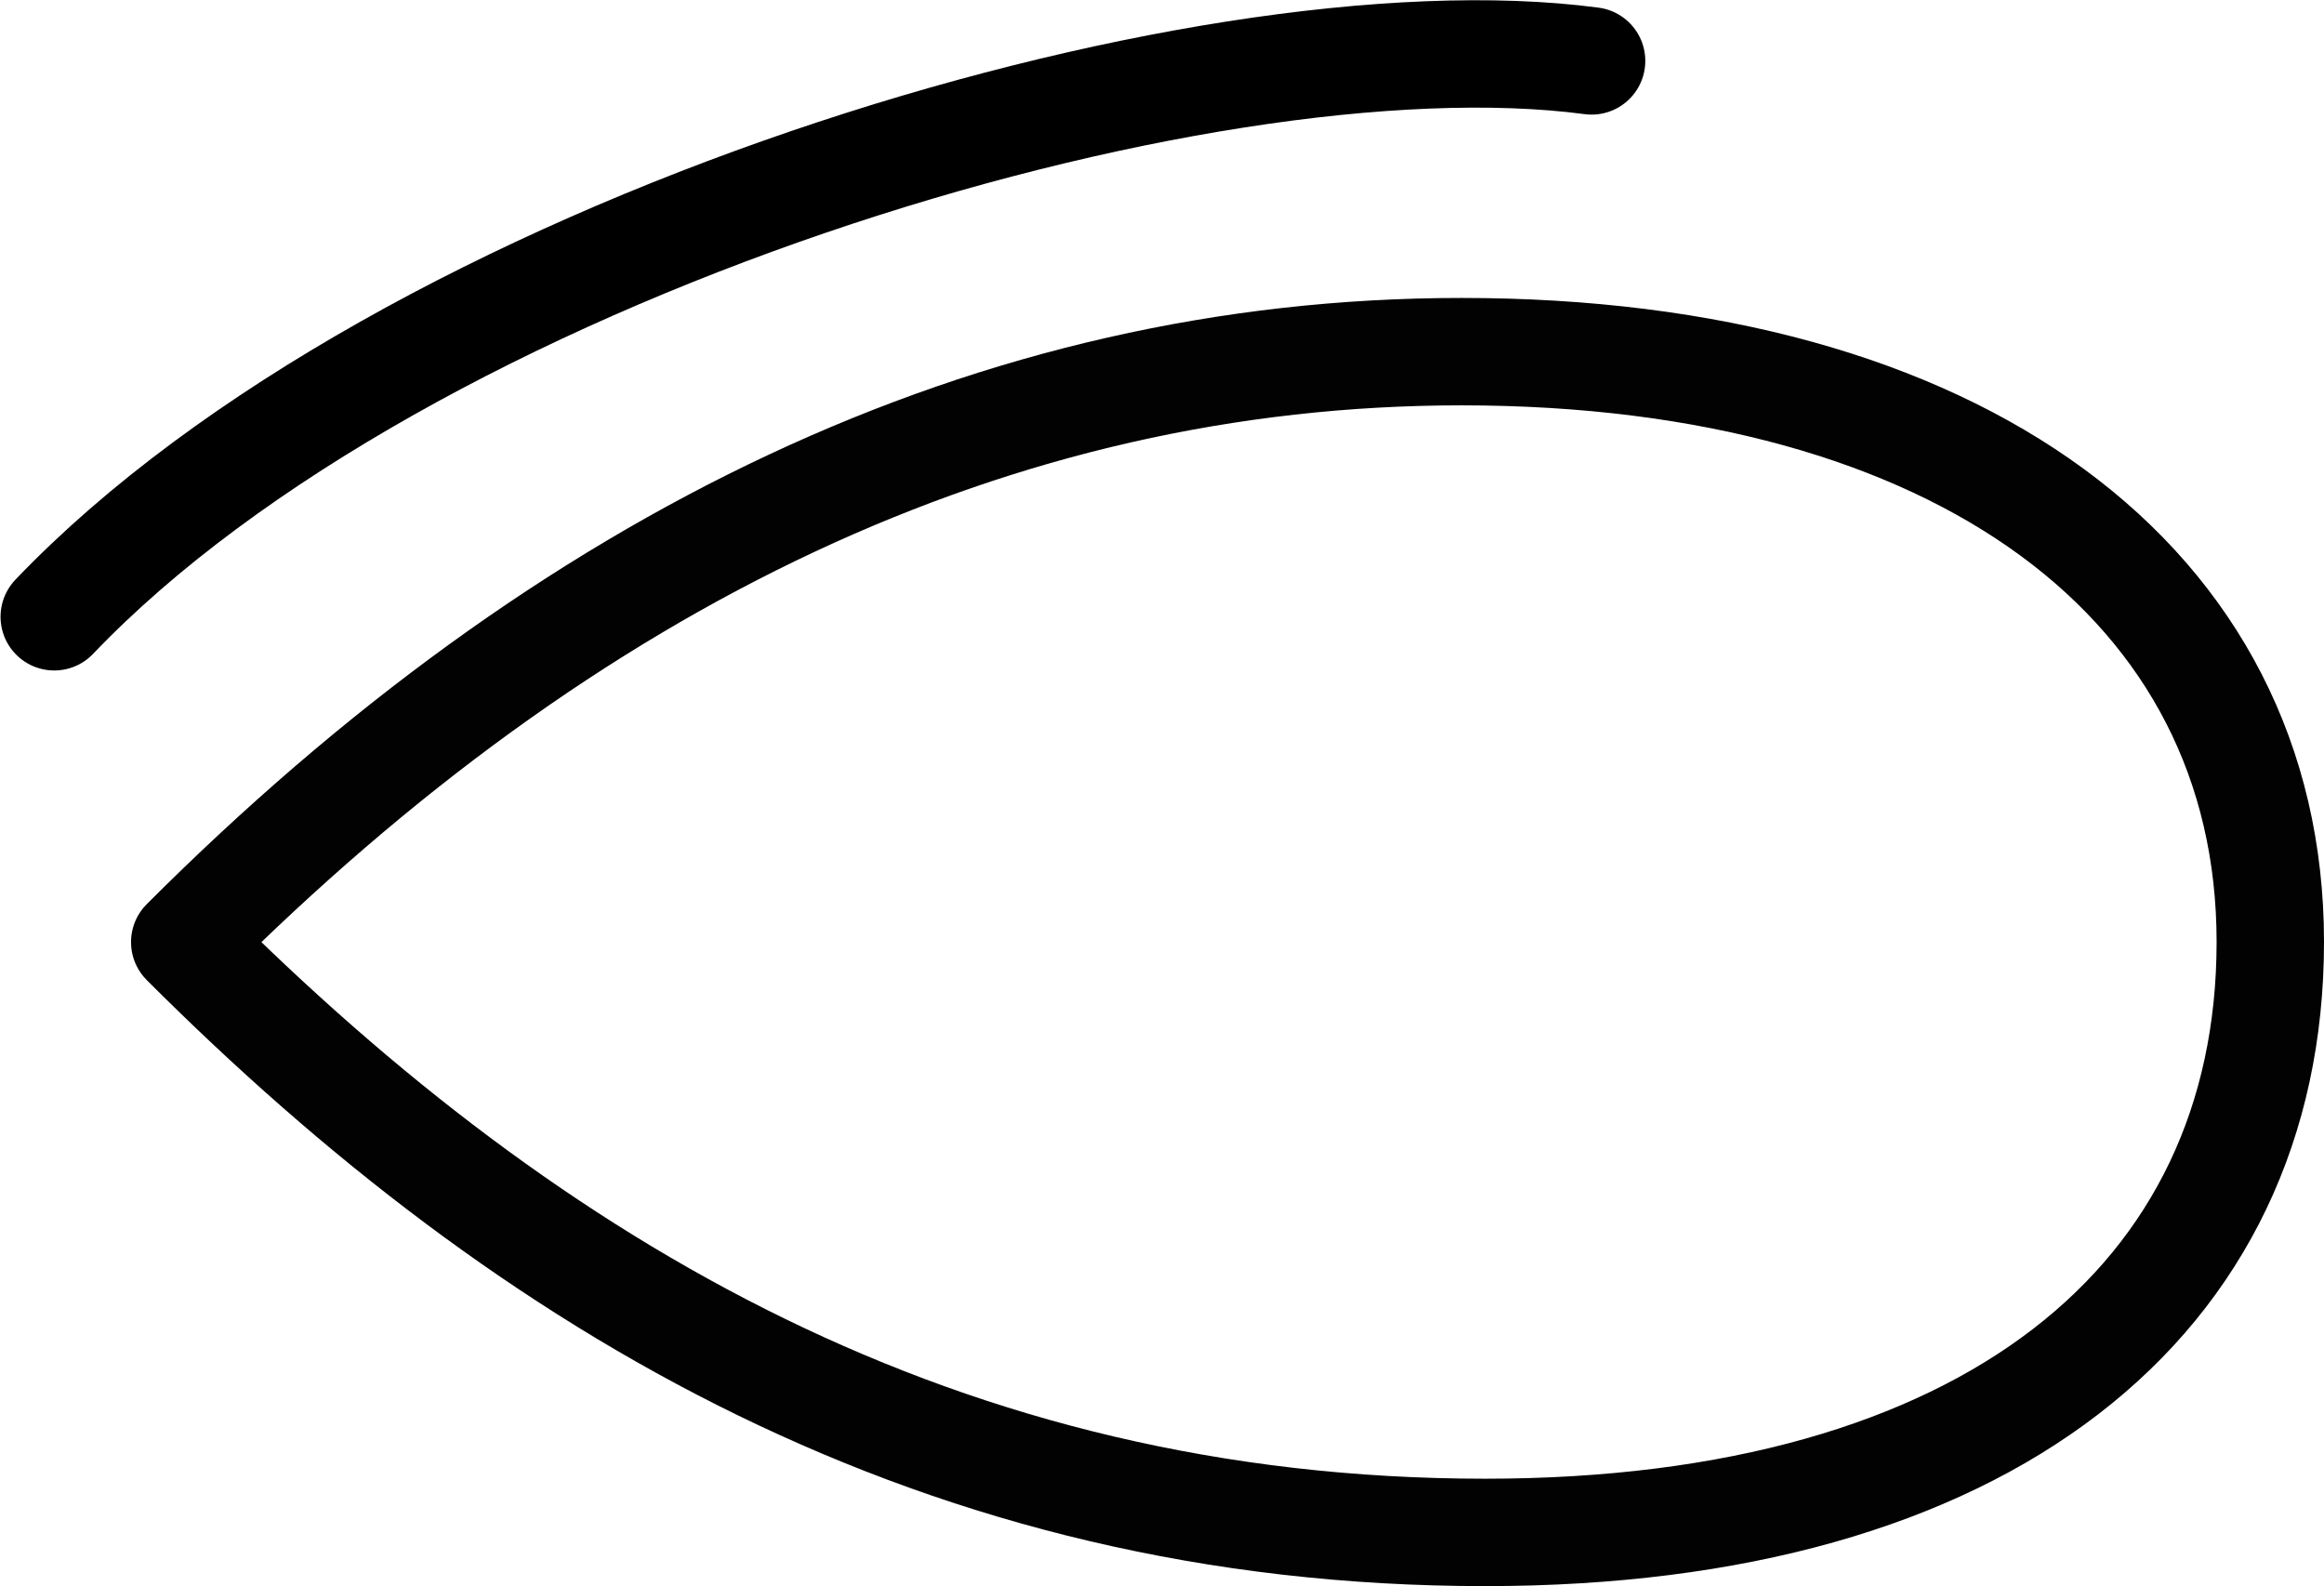
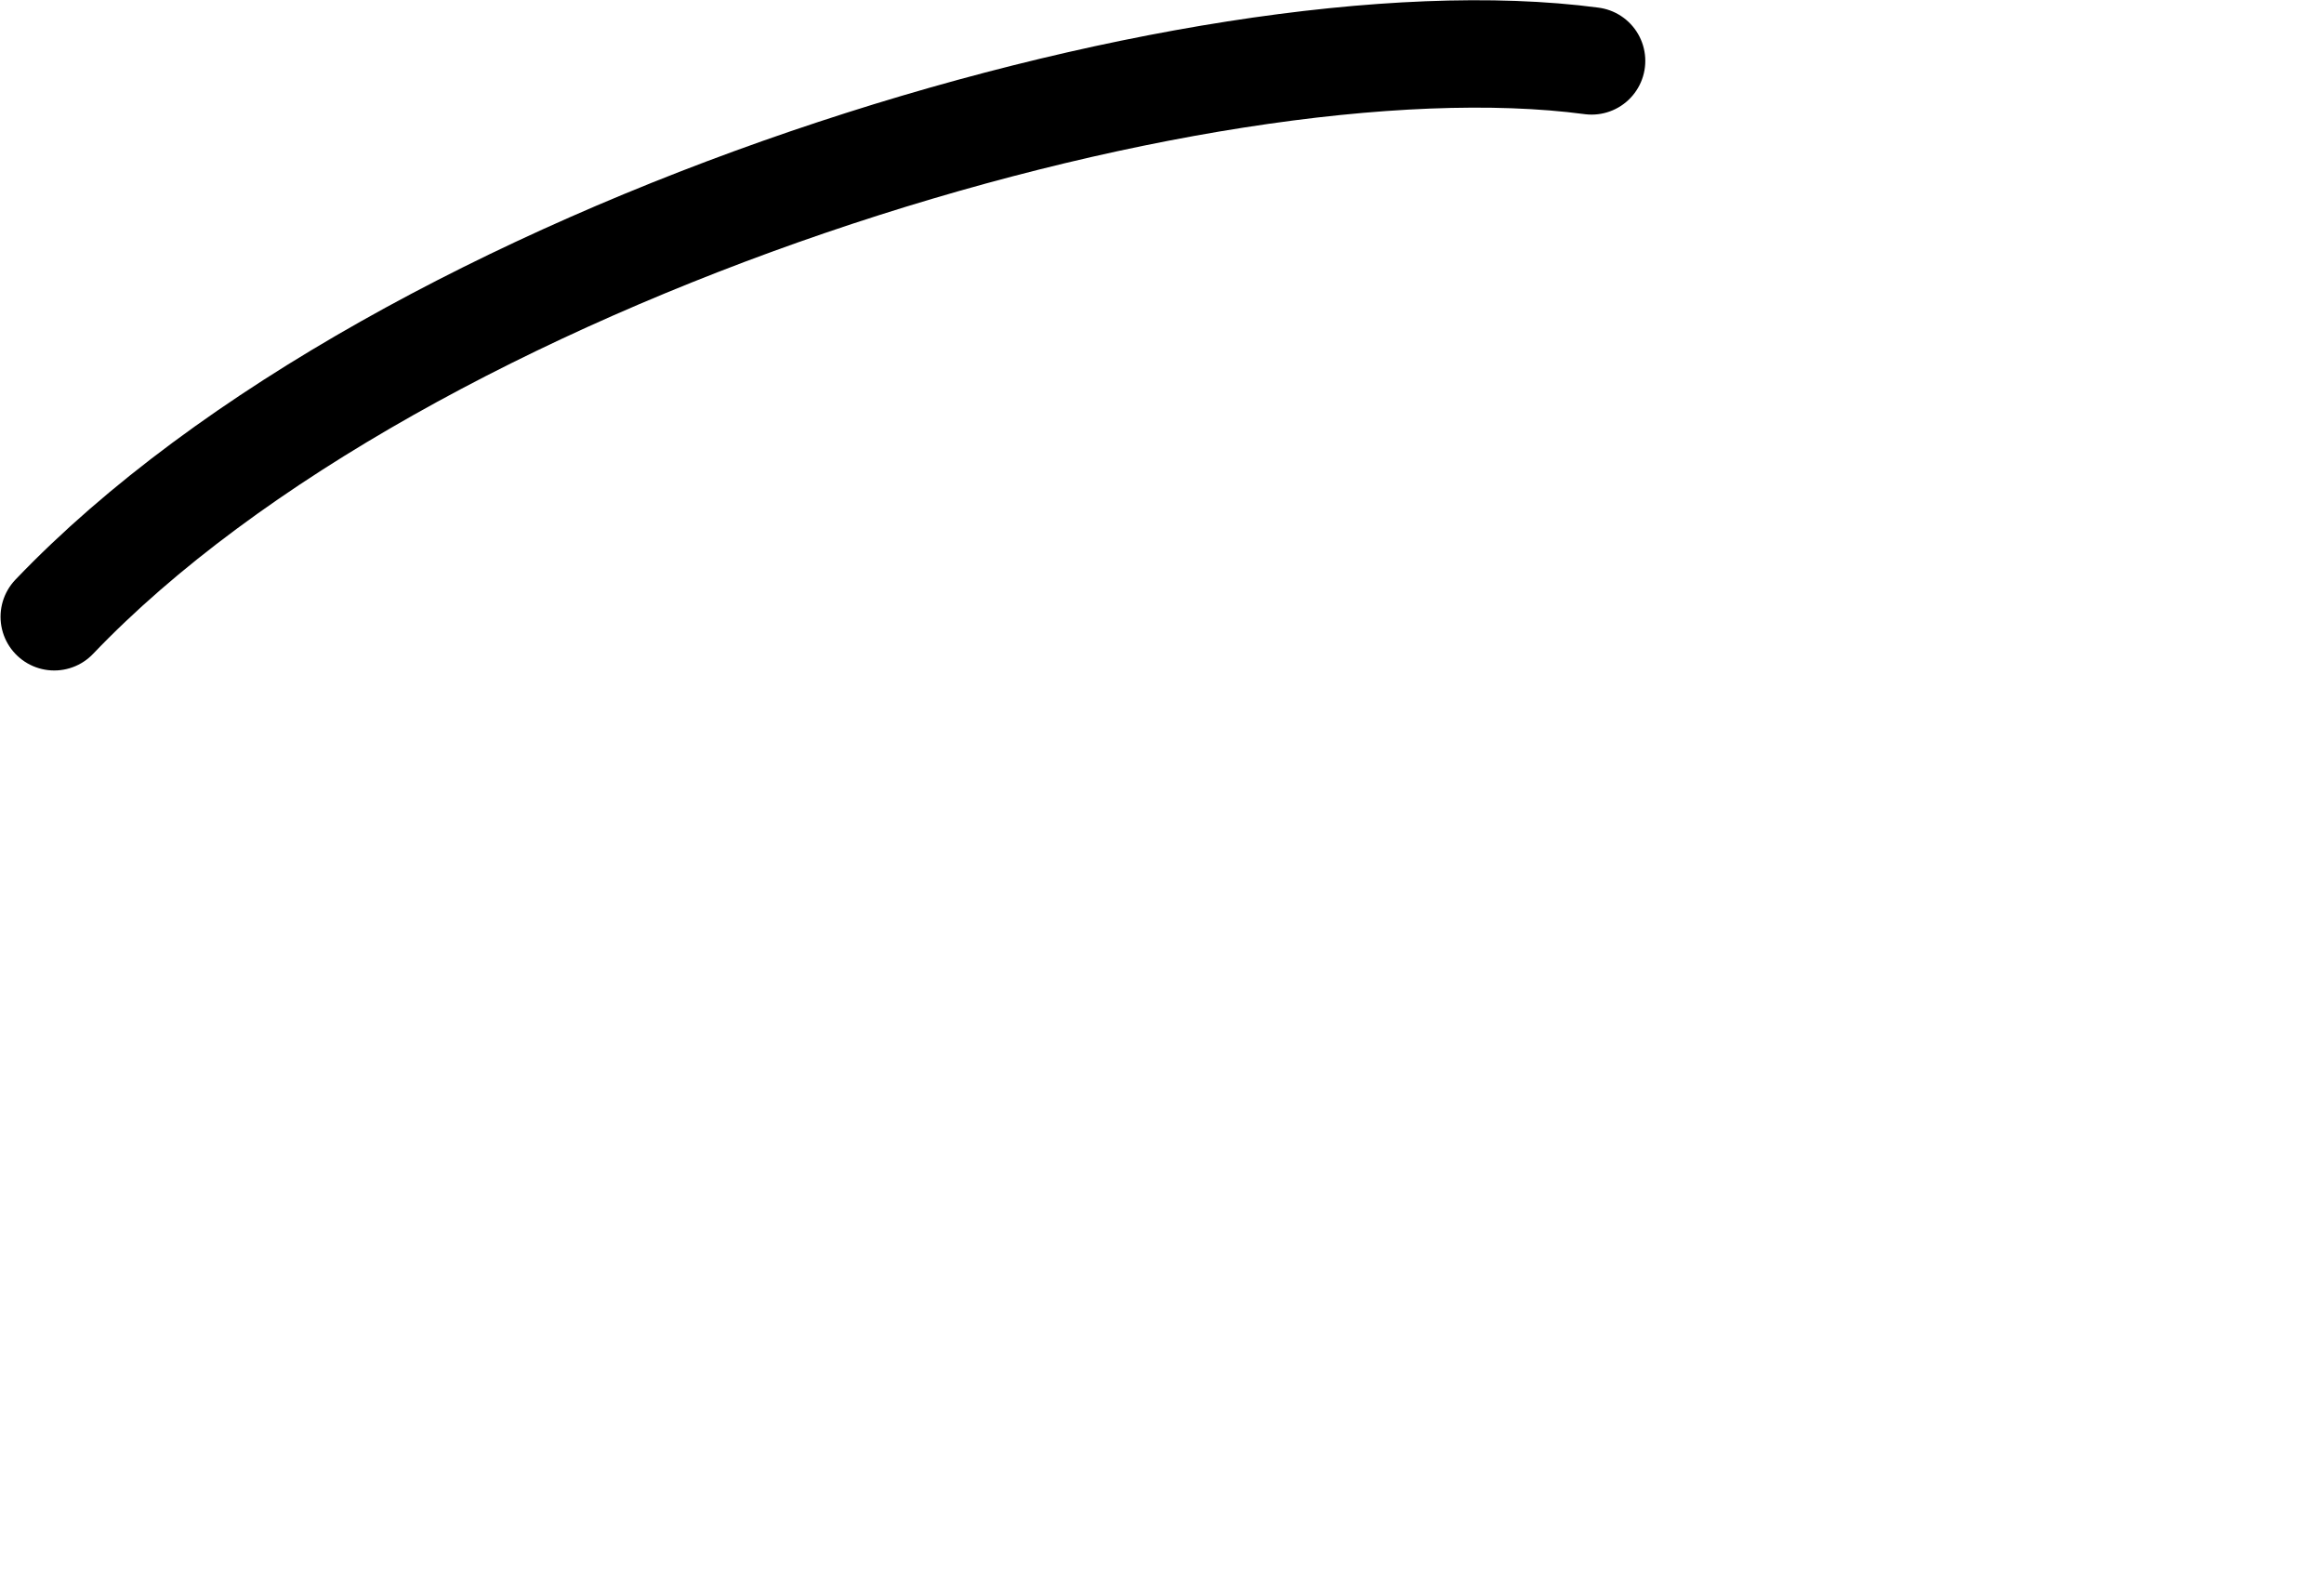
<svg xmlns="http://www.w3.org/2000/svg" width="43.278" height="29.534" id="svg2" version="1.1">
  <defs id="defs8" />
-   <path style="fill:none;stroke:#020202;stroke-width:2;stroke-linecap:round;stroke-linejoin:round;stroke-miterlimit:4;stroke-dasharray:none" d="m 42.278,17.54 c 0,6.674 -5.289,10.995 -14.619,10.995 -10.098,0 -17.771,-4.544 -24.219,-10.992 C 10.582,10.4 18.535,6.548 27.217,6.548 c 9.255,0 15.061,4.318 15.061,10.991 z" id="path4-6" />
  <path style="fill:none;fill-rule:evenodd;stroke:#000000;stroke-width:2;stroke-linecap:round;stroke-linejoin:round;stroke-miterlimit:4;stroke-dasharray:none;stroke-opacity:1" d="M 1.01,11.485 C 7.52,4.672 22.364,0.17 29.639,1.134" id="path12533" />
</svg>